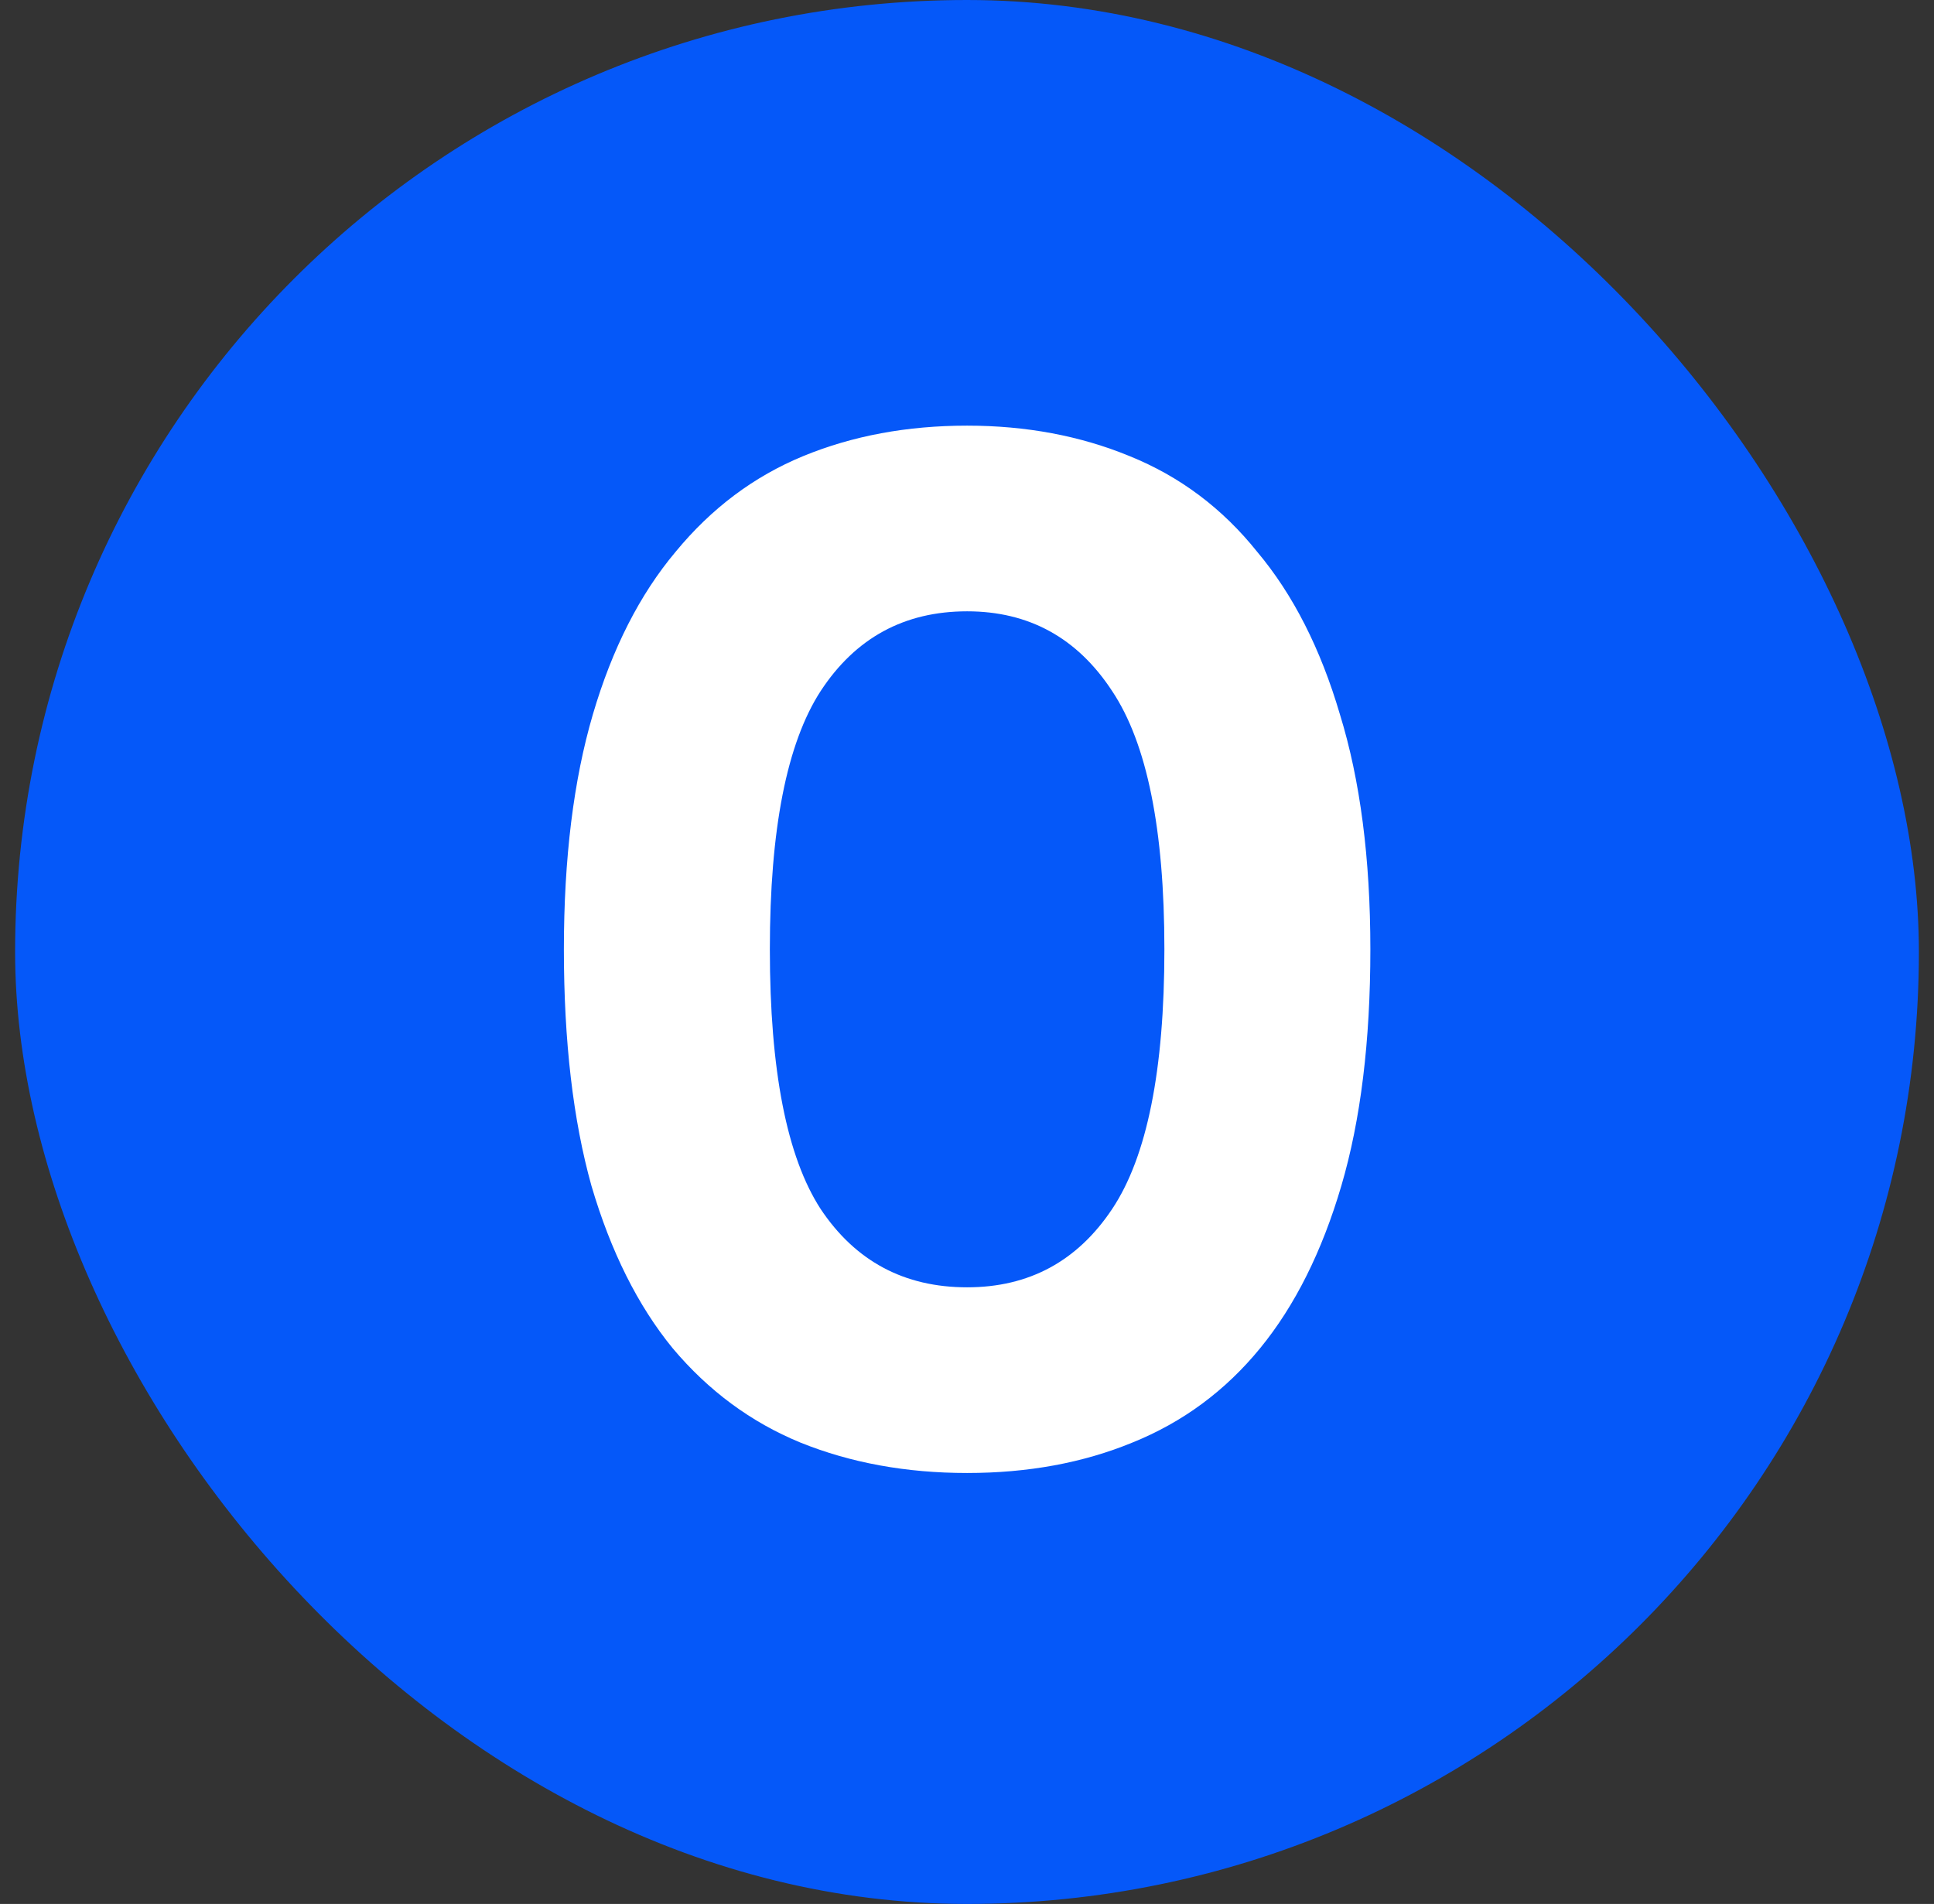
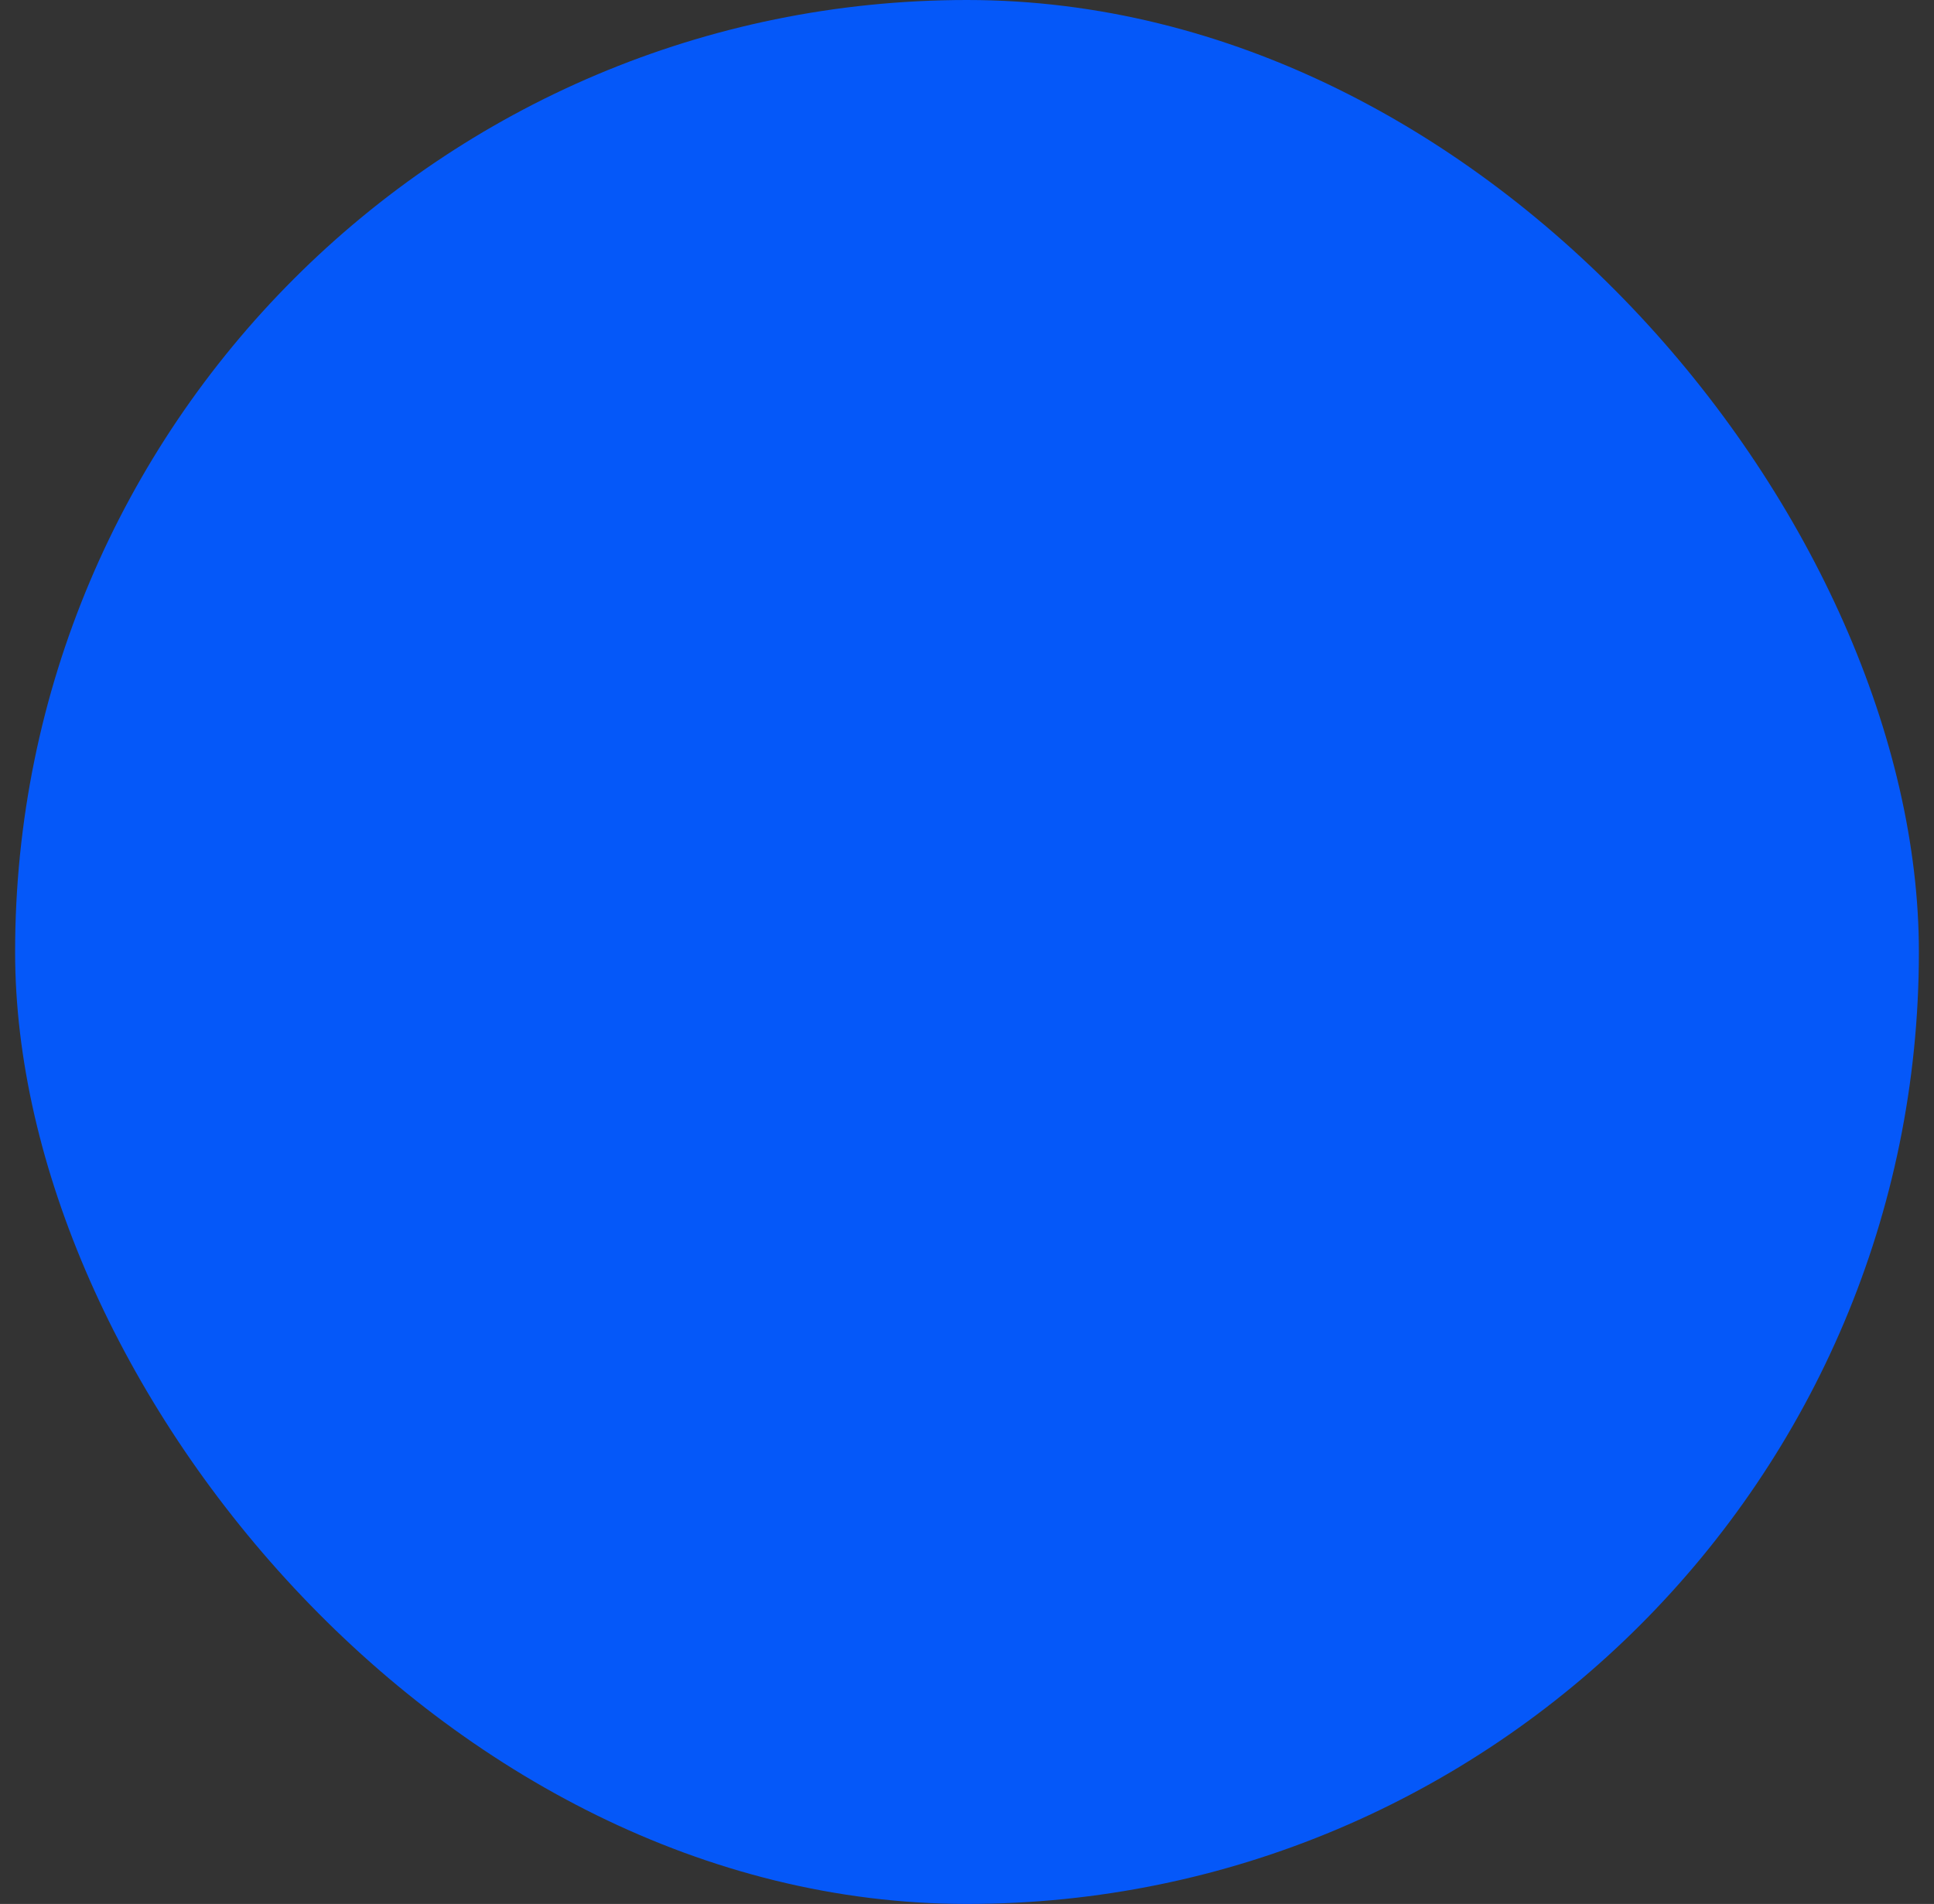
<svg xmlns="http://www.w3.org/2000/svg" width="64" height="63" viewBox="0 0 64 63" fill="none">
  <rect x="0" y="0" width="64" height="63" fill="#333333" stroke="none" />
  <rect x="0.5" width="63" height="63" rx="31.5" fill="#0558F9" />
-   <path d="M32.004 14.084C33.956 14.084 35.748 14.42 37.38 15.092C39.044 15.764 40.452 16.82 41.604 18.26C42.788 19.668 43.7 21.46 44.34 23.636C45.012 25.812 45.348 28.404 45.348 31.412C45.348 34.452 45.028 37.06 44.388 39.236C43.748 41.412 42.852 43.204 41.7 44.612C40.548 46.02 39.14 47.06 37.476 47.732C35.844 48.404 34.02 48.74 32.004 48.74C29.988 48.74 28.148 48.404 26.484 47.732C24.852 47.06 23.444 46.02 22.26 44.612C21.108 43.204 20.212 41.412 19.572 39.236C18.964 37.06 18.66 34.452 18.66 31.412C18.66 28.404 18.98 25.812 19.62 23.636C20.26 21.46 21.172 19.668 22.356 18.26C23.54 16.82 24.948 15.764 26.58 15.092C28.212 14.42 30.02 14.084 32.004 14.084ZM32.004 42.596C34.052 42.596 35.652 41.732 36.804 40.004C37.956 38.276 38.532 35.412 38.532 31.412C38.532 27.444 37.956 24.596 36.804 22.868C35.652 21.108 34.052 20.228 32.004 20.228C29.924 20.228 28.308 21.108 27.156 22.868C26.036 24.596 25.476 27.444 25.476 31.412C25.476 35.412 26.036 38.276 27.156 40.004C28.308 41.732 29.924 42.596 32.004 42.596Z" fill="white" />
</svg>